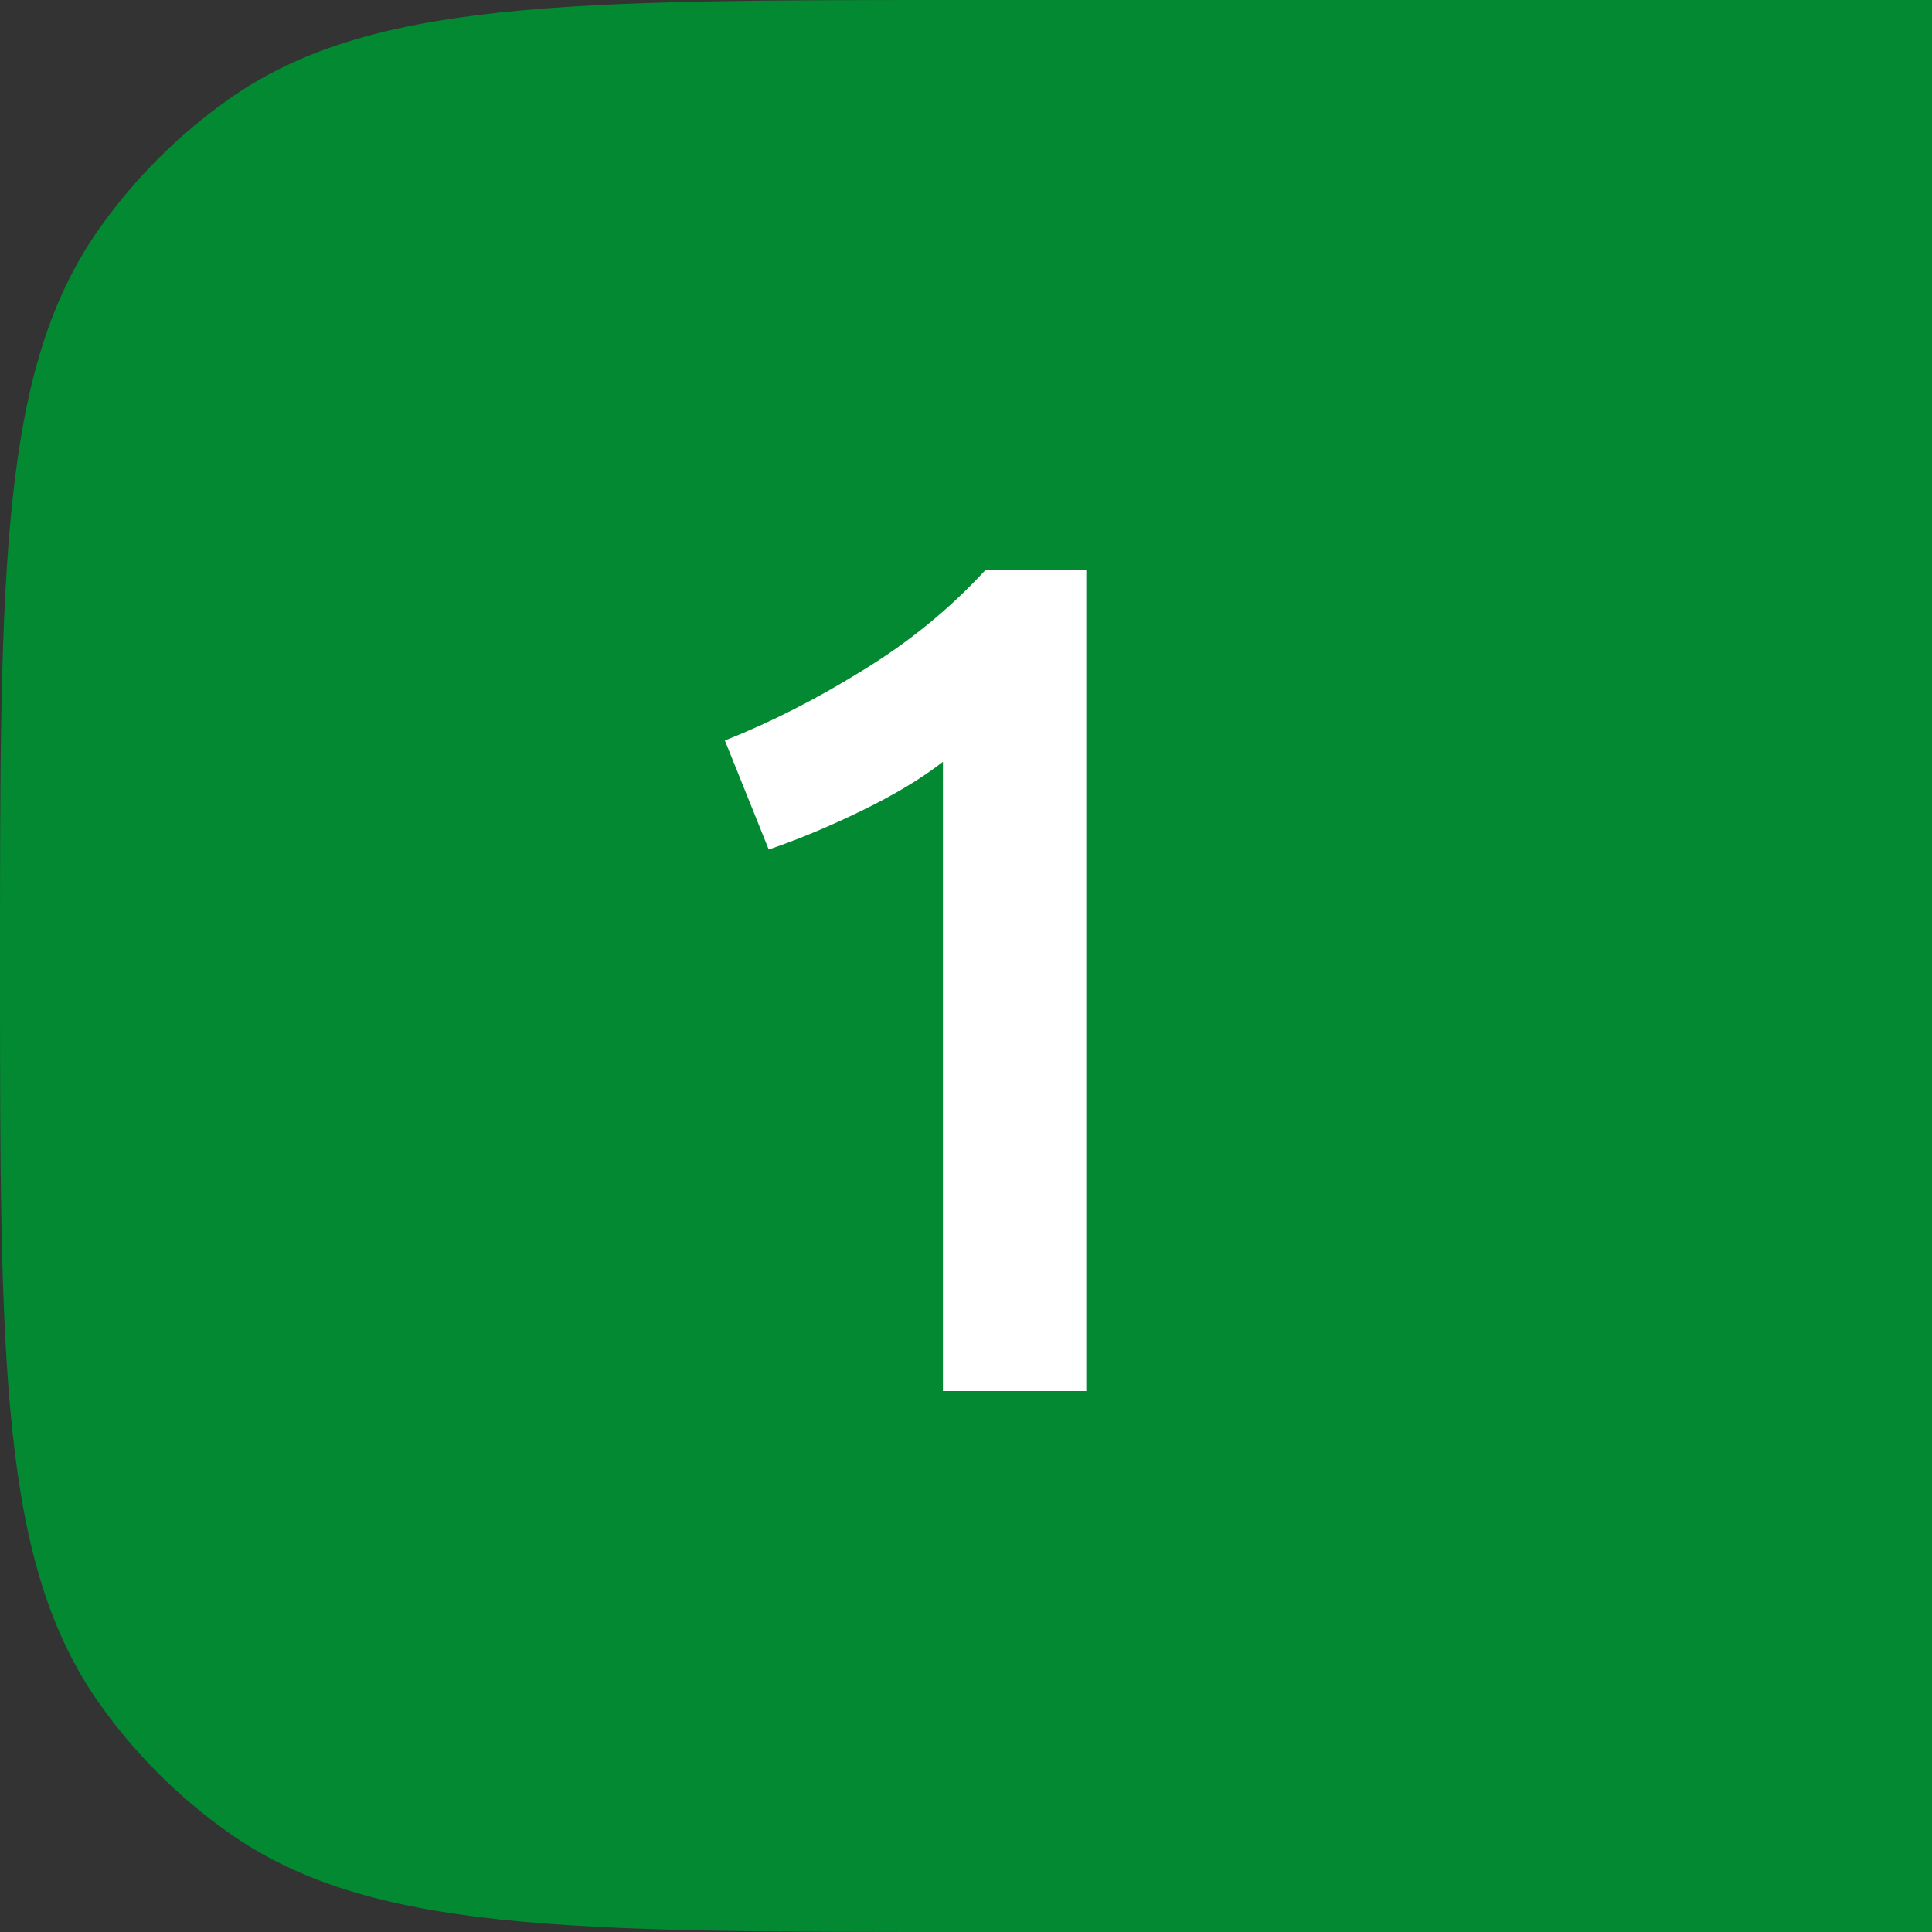
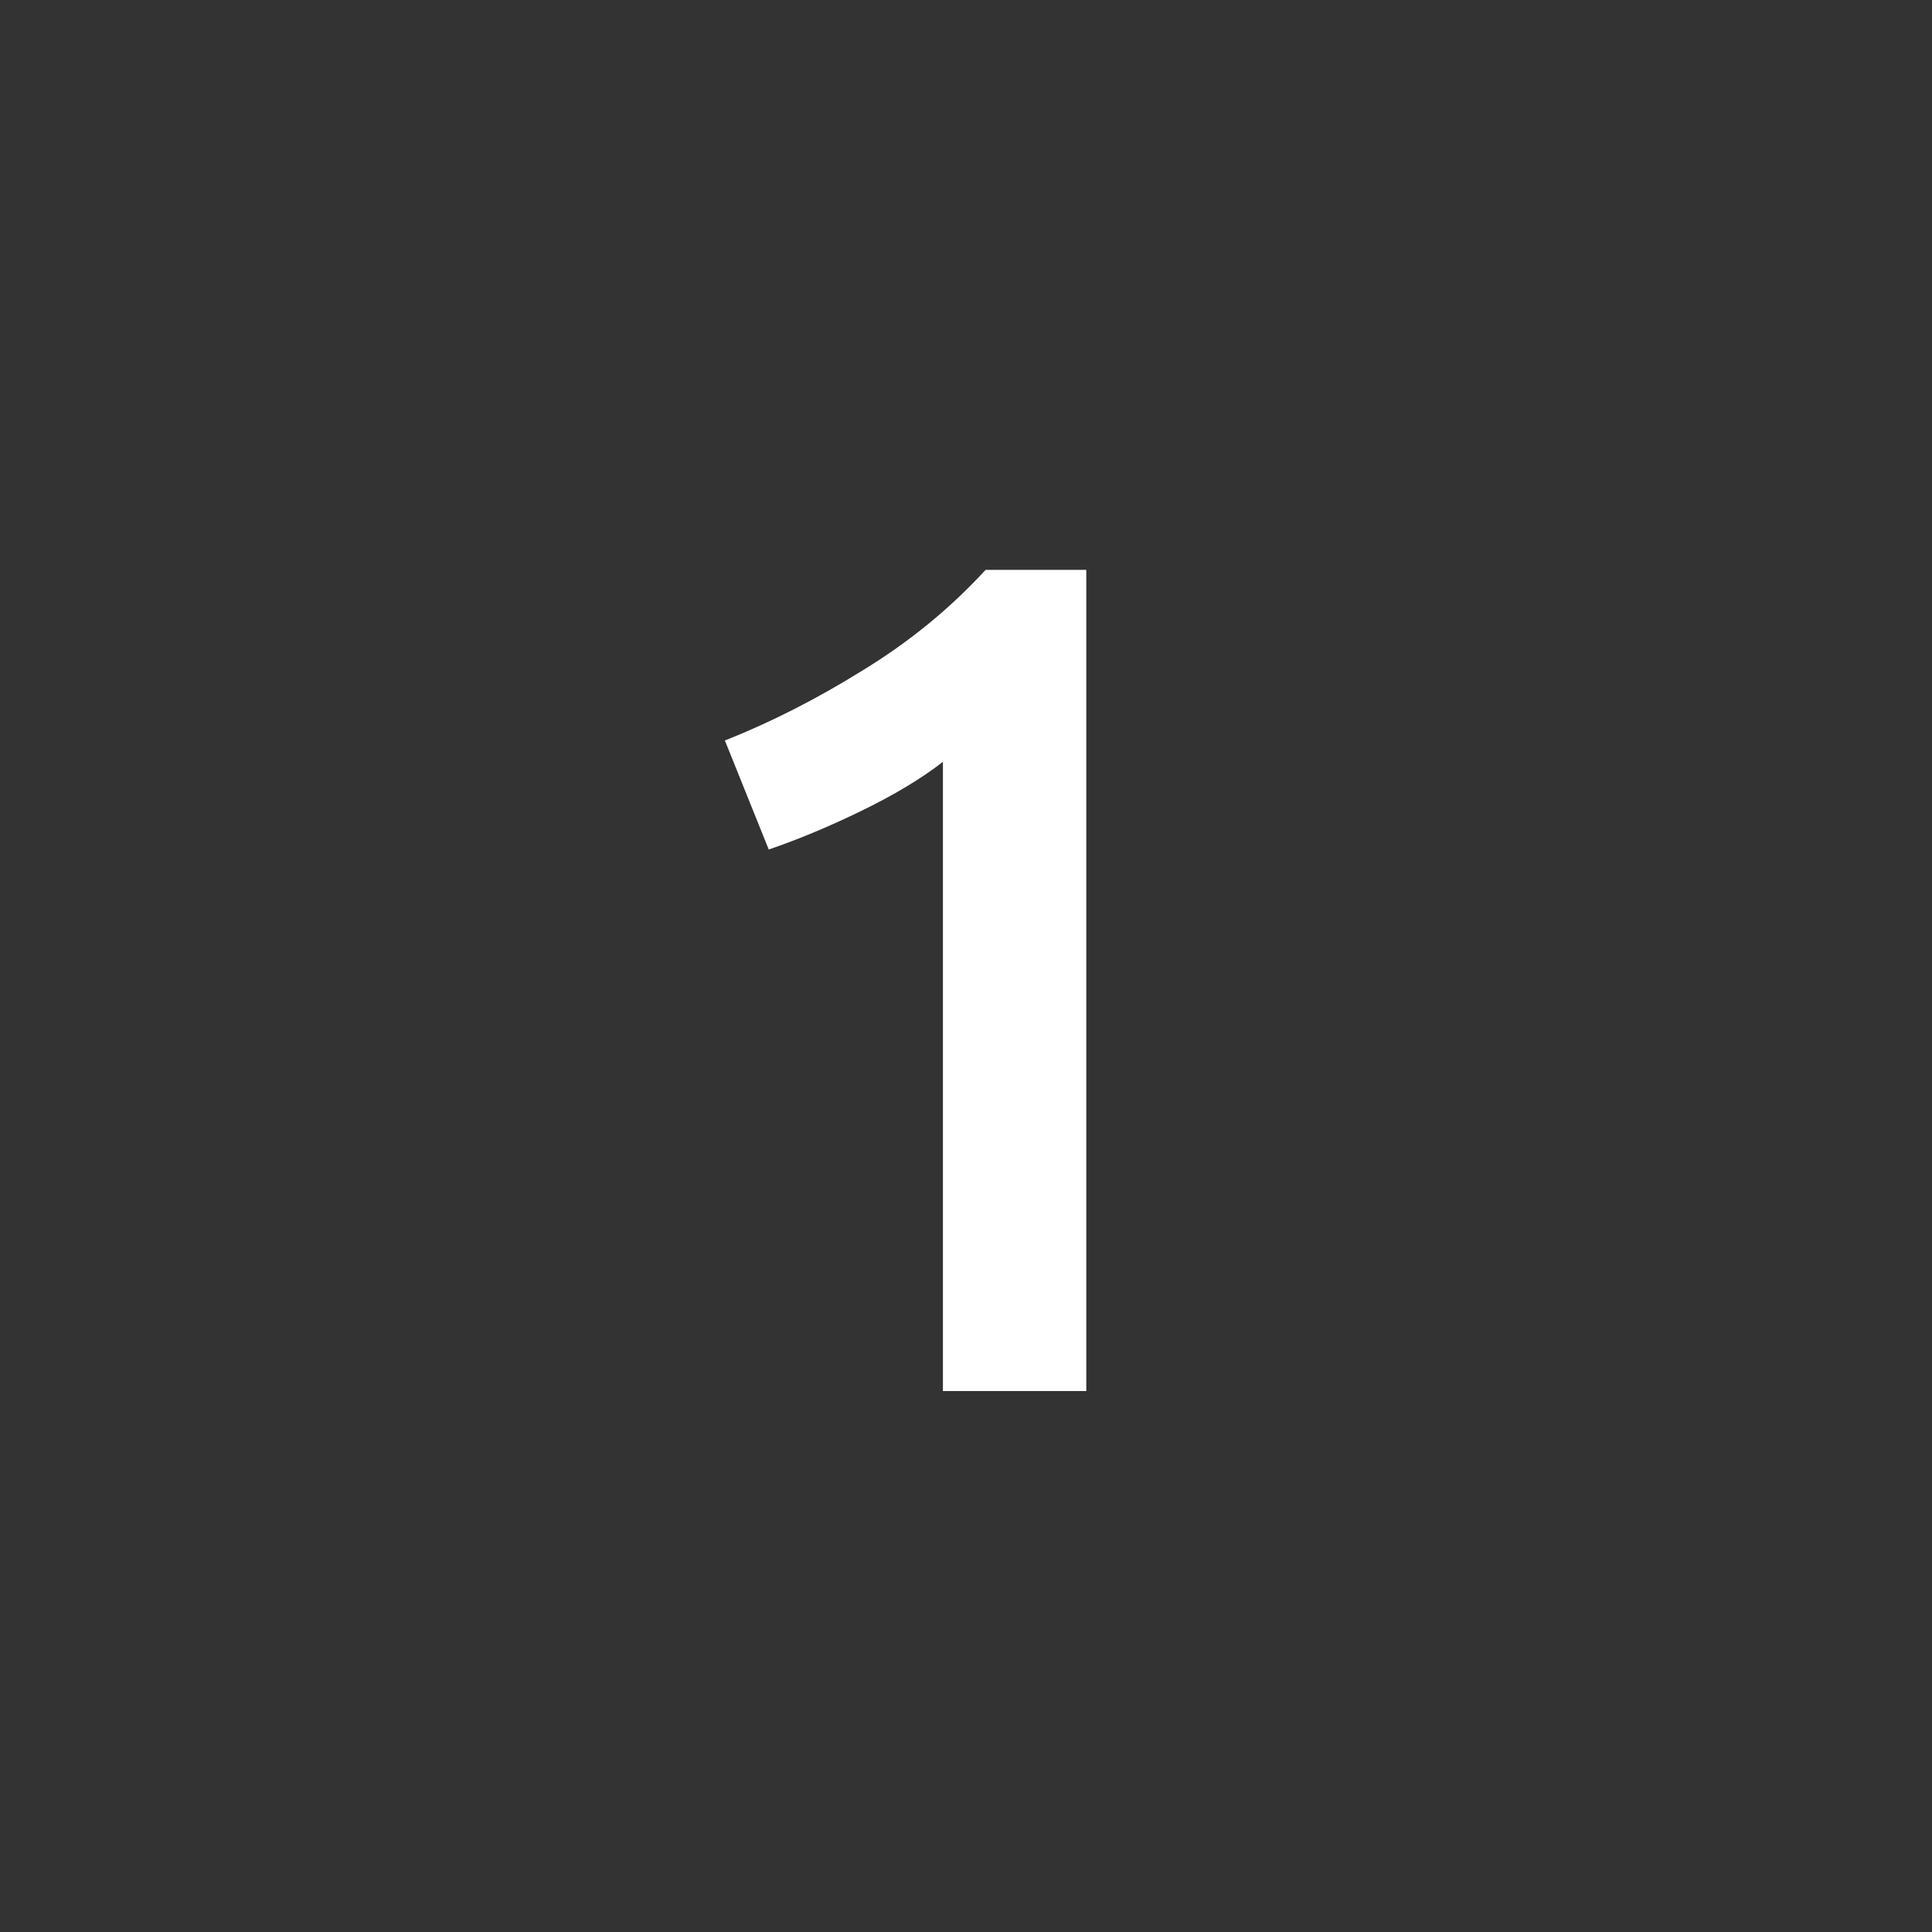
<svg xmlns="http://www.w3.org/2000/svg" width="50" height="50" viewBox="0 0 50 50" fill="none">
  <rect x="0" y="0" width="50" height="50" fill="#333333" stroke="none" />
-   <path d="M0 25C0 14.692 0 9.538 2.582 5.899C3.493 4.614 4.614 3.493 5.899 2.582C9.538 0 14.692 0 25 0H50V50H25C14.692 50 9.538 50 5.899 47.418C4.614 46.507 3.493 45.386 2.582 44.101C0 40.462 0 35.308 0 25V25Z" fill="#028932" />
  <path d="M18.76 19.164C19.946 18.694 21.132 18.091 22.317 17.355C23.524 16.619 24.587 15.75 25.507 14.748H28.113V36H24.403V19.716C23.851 20.145 23.156 20.564 22.317 20.973C21.479 21.382 20.672 21.72 19.895 21.985L18.76 19.164Z" fill="white" />
</svg>